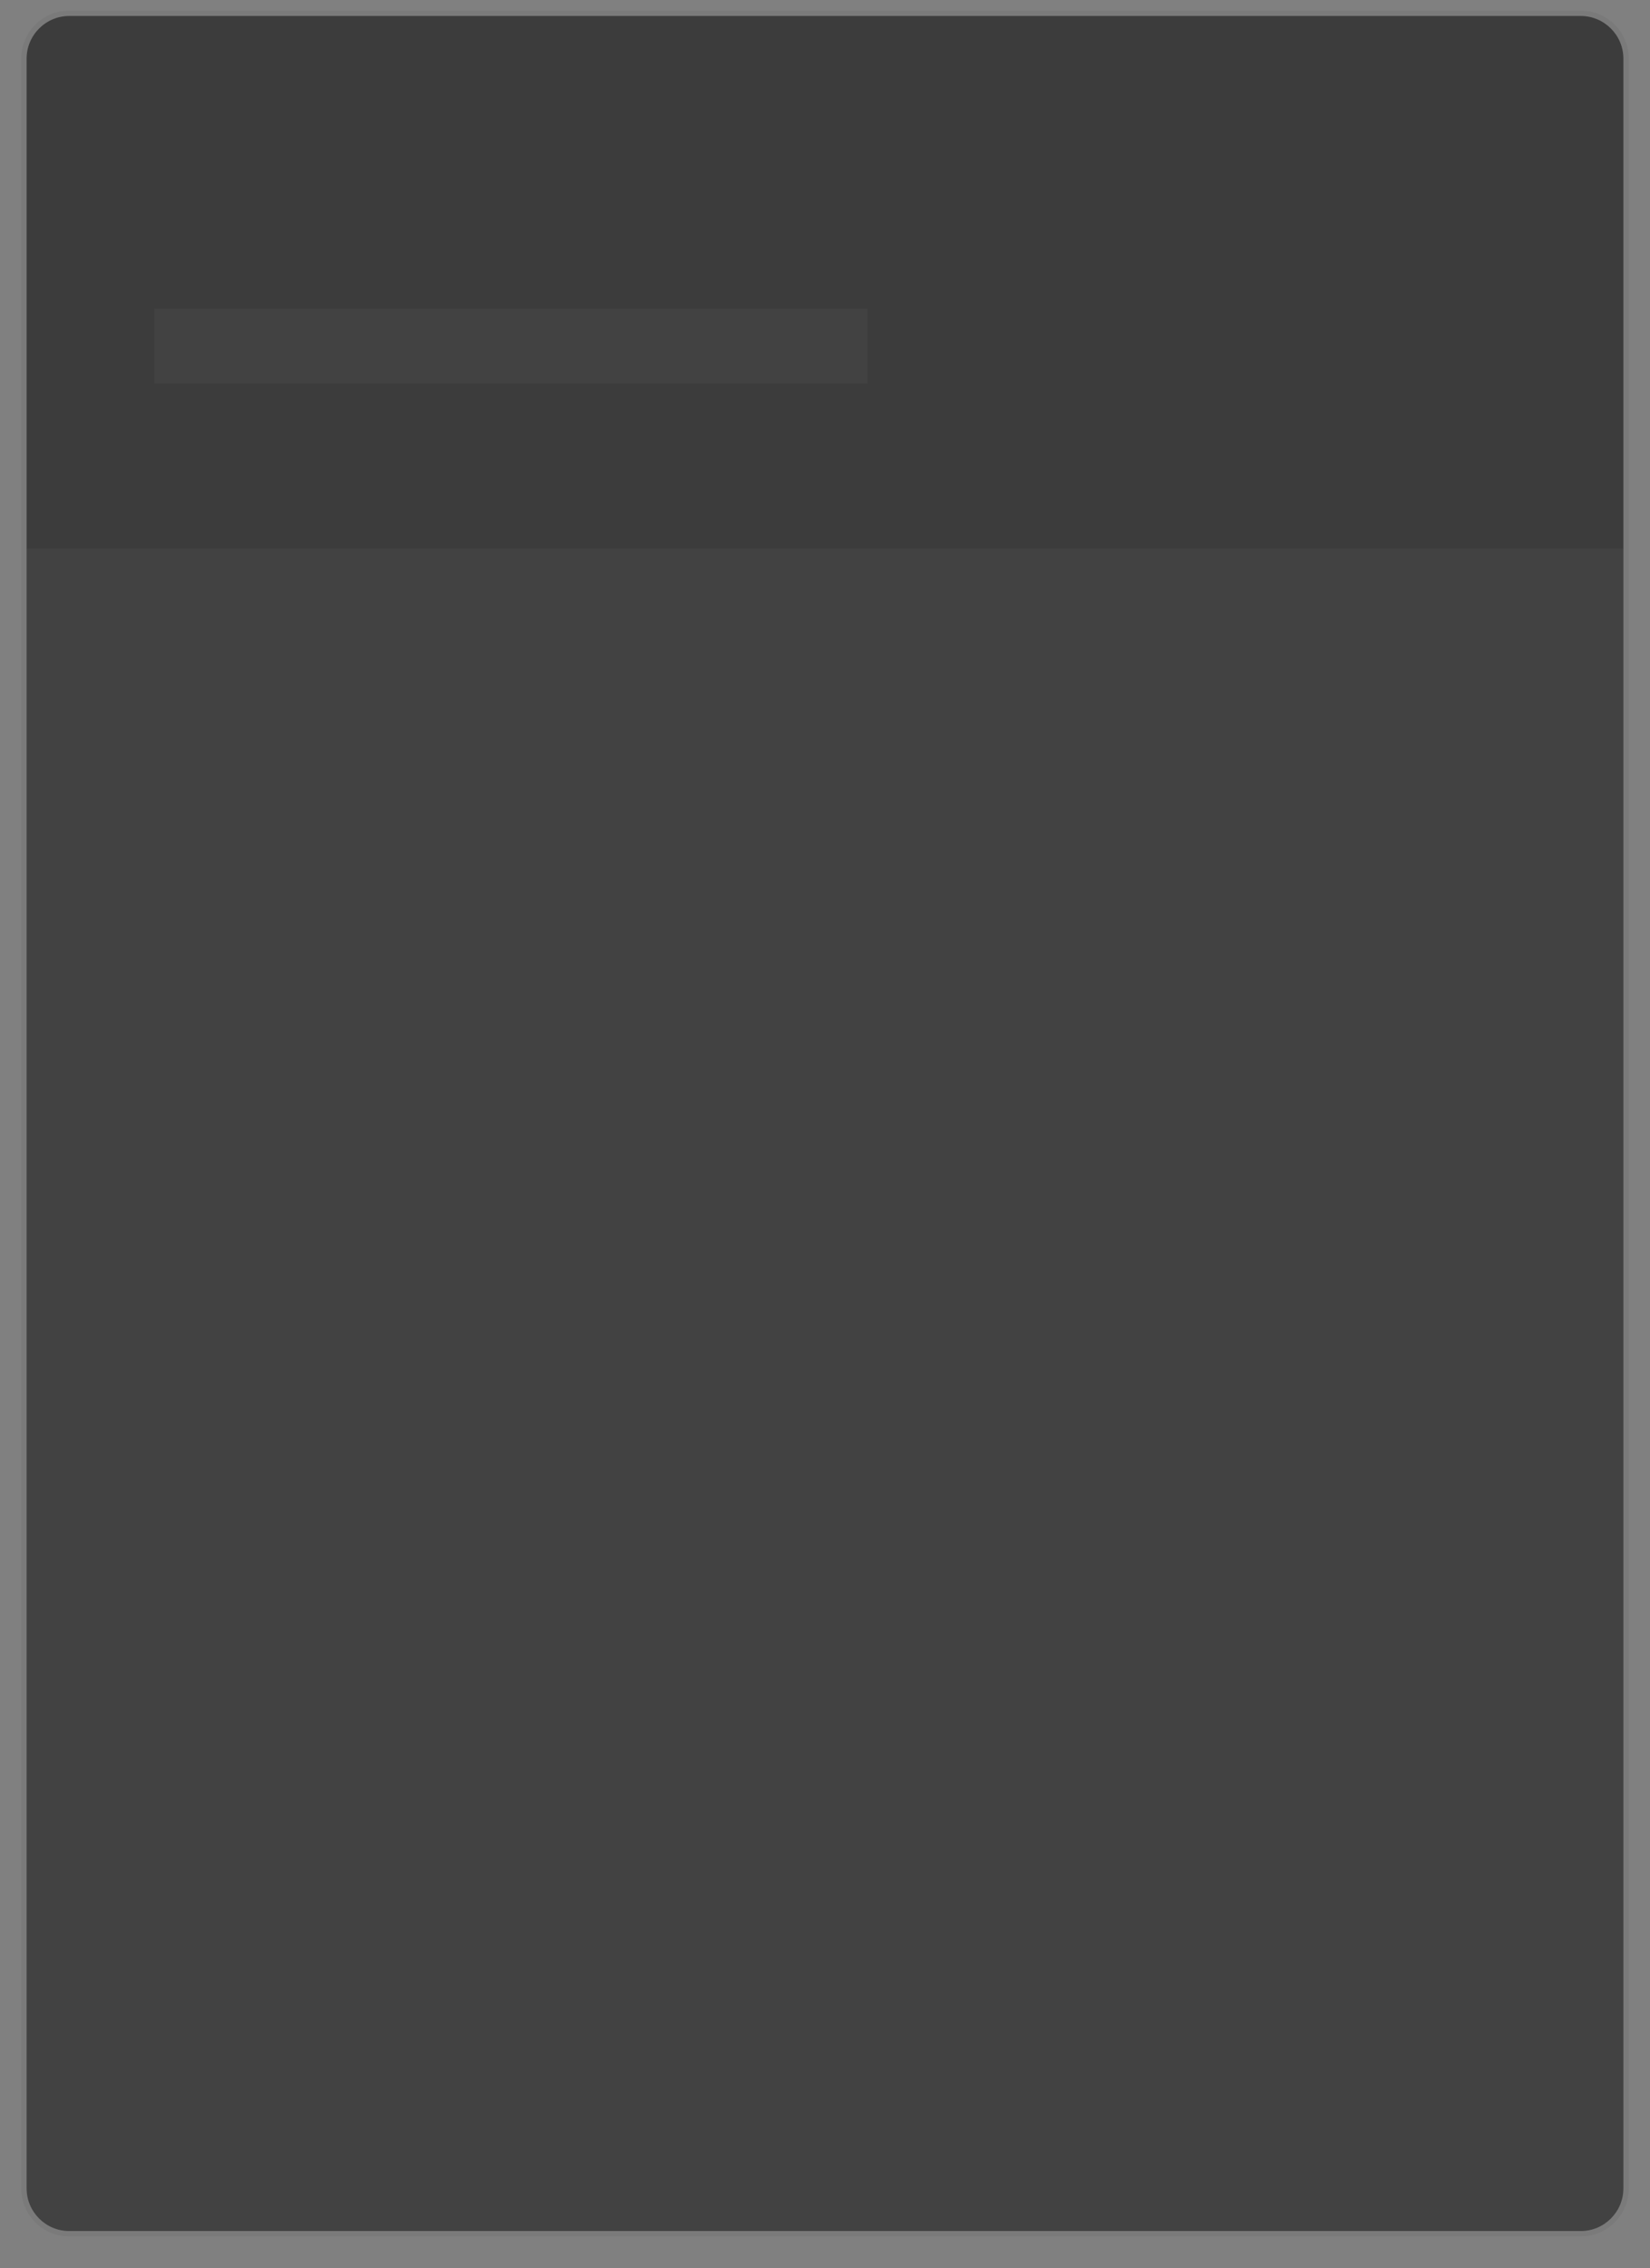
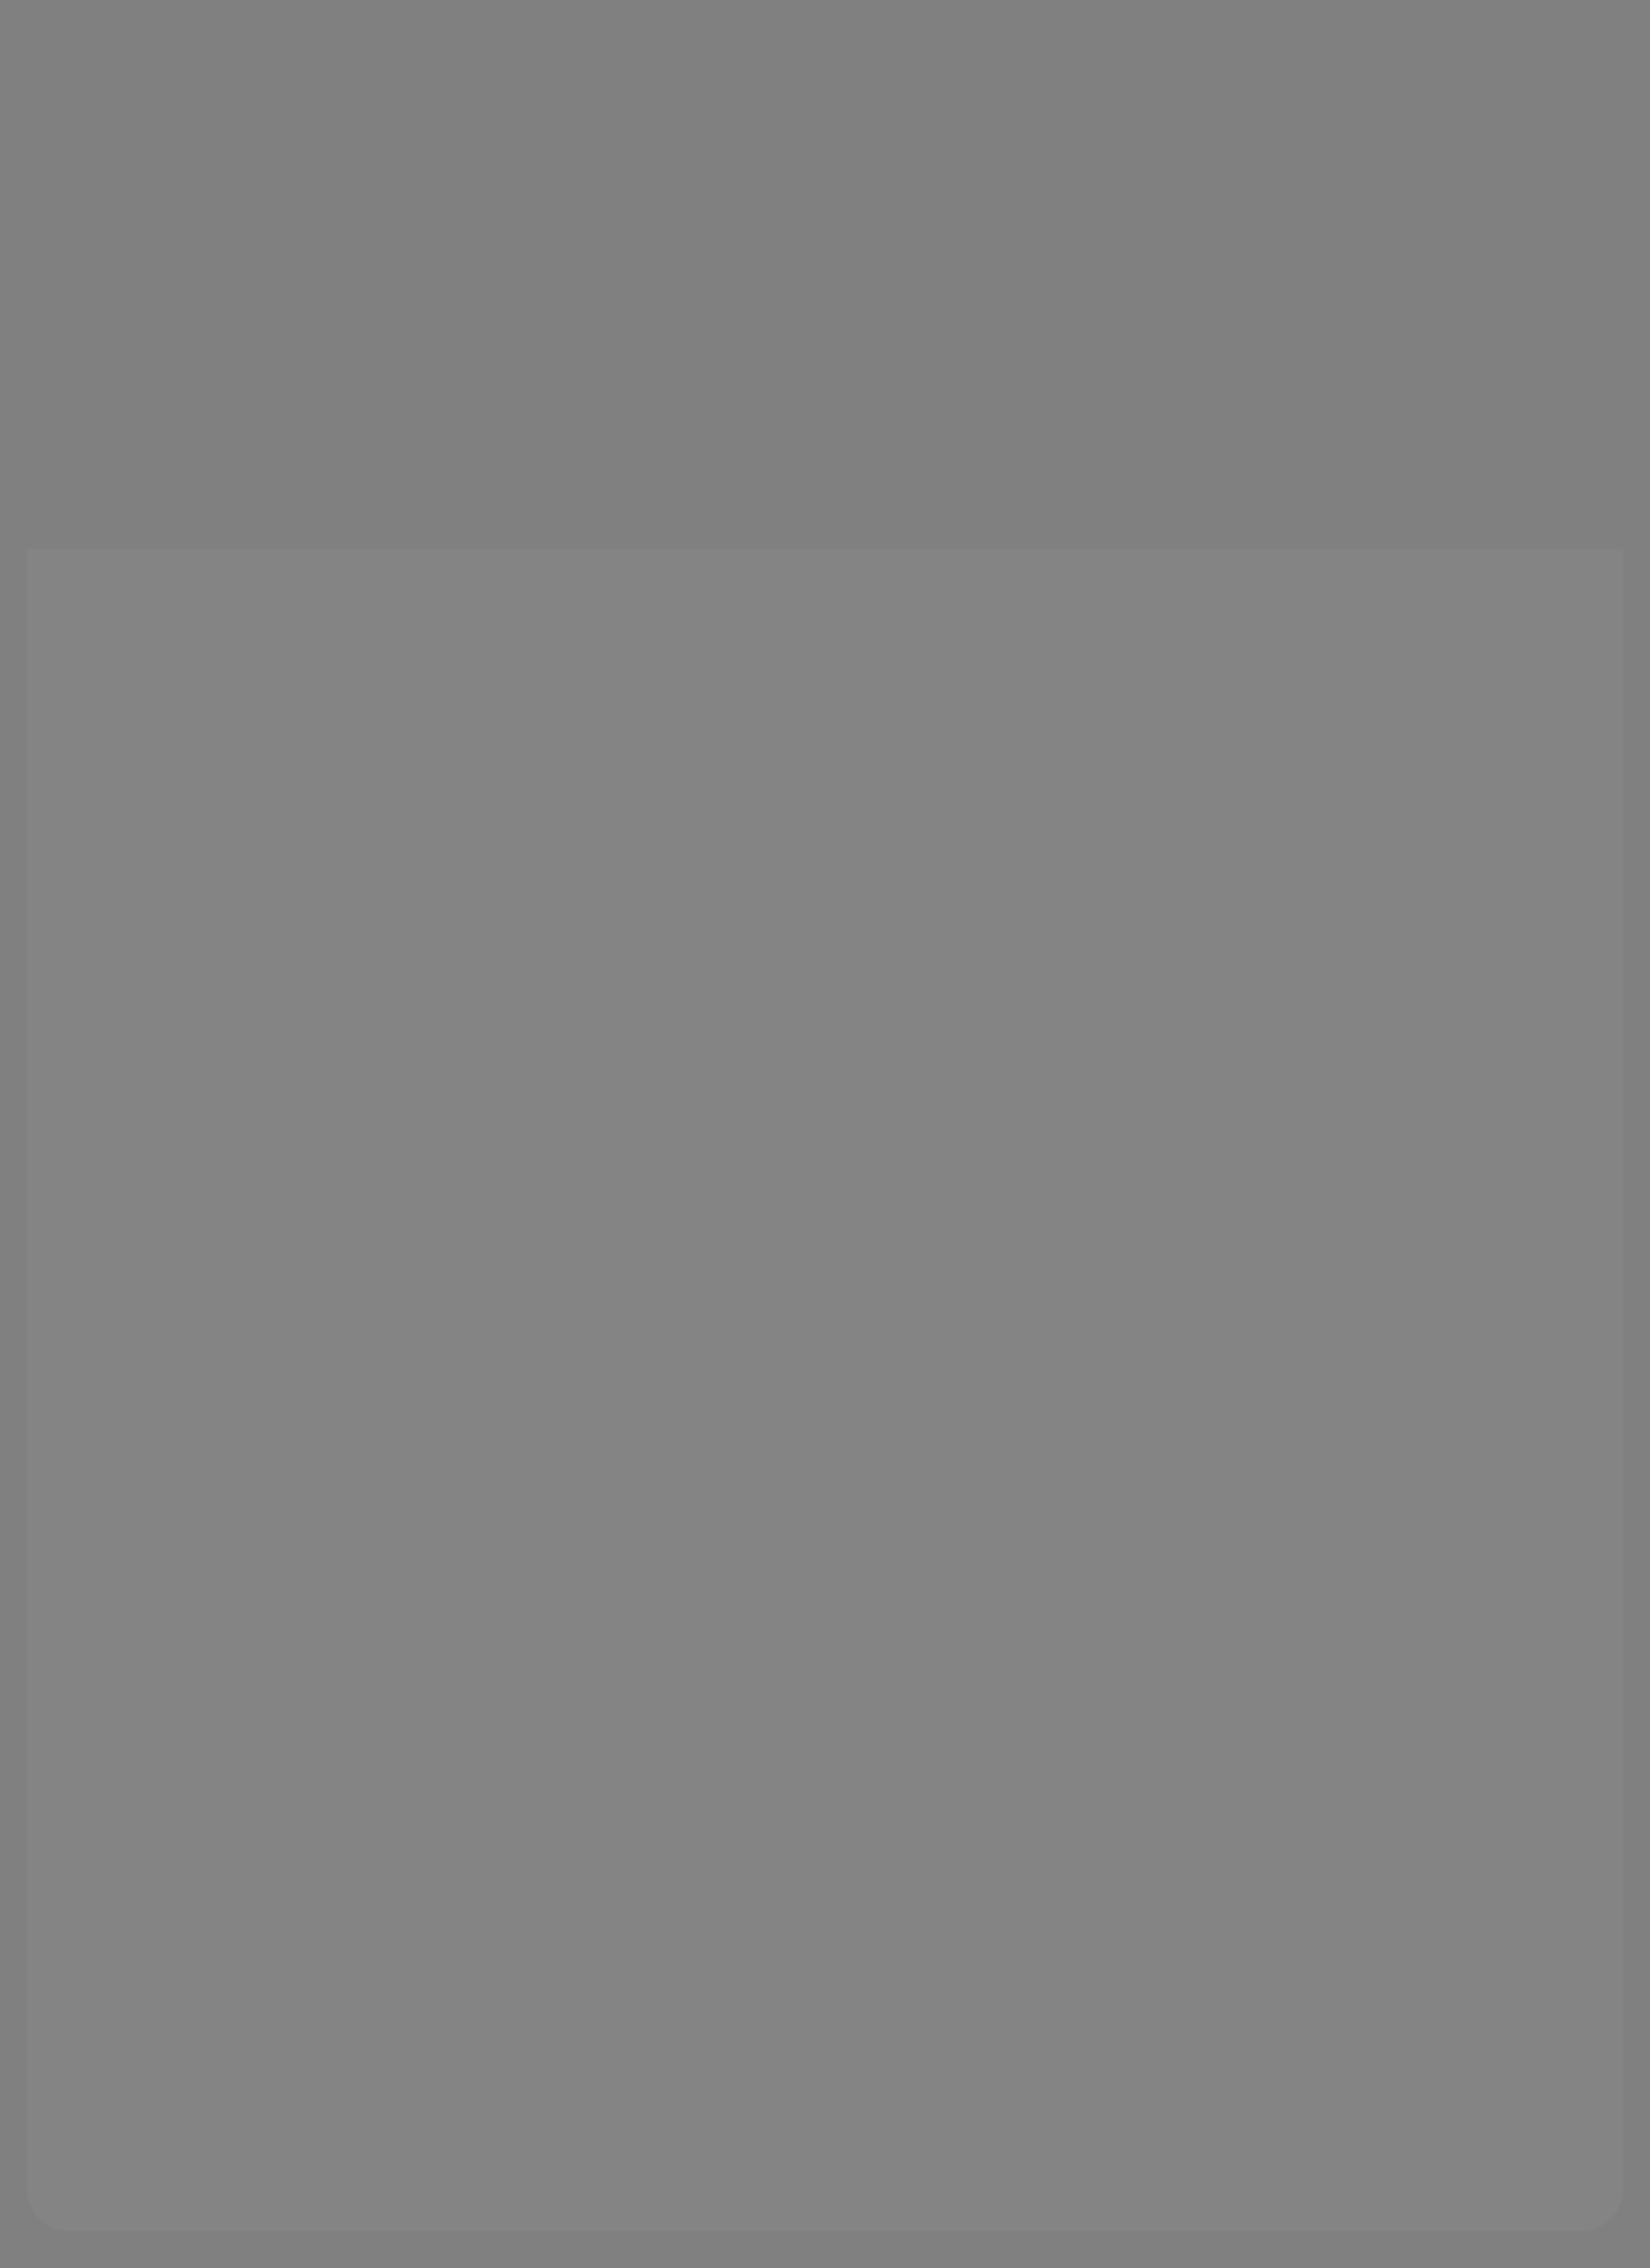
<svg xmlns="http://www.w3.org/2000/svg" version="1.1" id="Layer_1" x="0px" y="0px" viewBox="0 0 310 426" style="enable-background:new 0 0 310 426;" xml:space="preserve">
  <rect x="0" y="0" width="310" height="426" fill="#808080" stroke="none" />
  <style type="text/css">
	.st0{opacity:0.9;}
	.st1{fill:#2C2C2C;}
	.st2{fill:none;stroke:#000000;stroke-opacity:5.780000e-02;}
	.st3{fill:#FFFFFF;fill-opacity:3.260000e-02;}
</style>
  <g class="st0">
    <g class="st0">
-       <path class="st1" d="M13,3h284c4.4,0,8,3.6,8,8v400c0,4.4-3.6,8-8,8H13c-4.4,0-8-3.6-8-8V11C5,6.6,8.6,3,13,3z" />
-       <path class="st2" d="M13,2.5h284c4.7,0,8.5,3.8,8.5,8.5v400c0,4.7-3.8,8.5-8.5,8.5H13c-4.7,0-8.5-3.8-8.5-8.5V11    C4.5,6.3,8.3,2.5,13,2.5z" />
-     </g>
+       </g>
  </g>
-   <rect x="29" y="58" class="st3" width="134" height="14" />
  <path class="st3" d="M5,103h300v308c0,4.4-3.6,8-8,8H13c-4.4,0-8-3.6-8-8V103z" />
</svg>